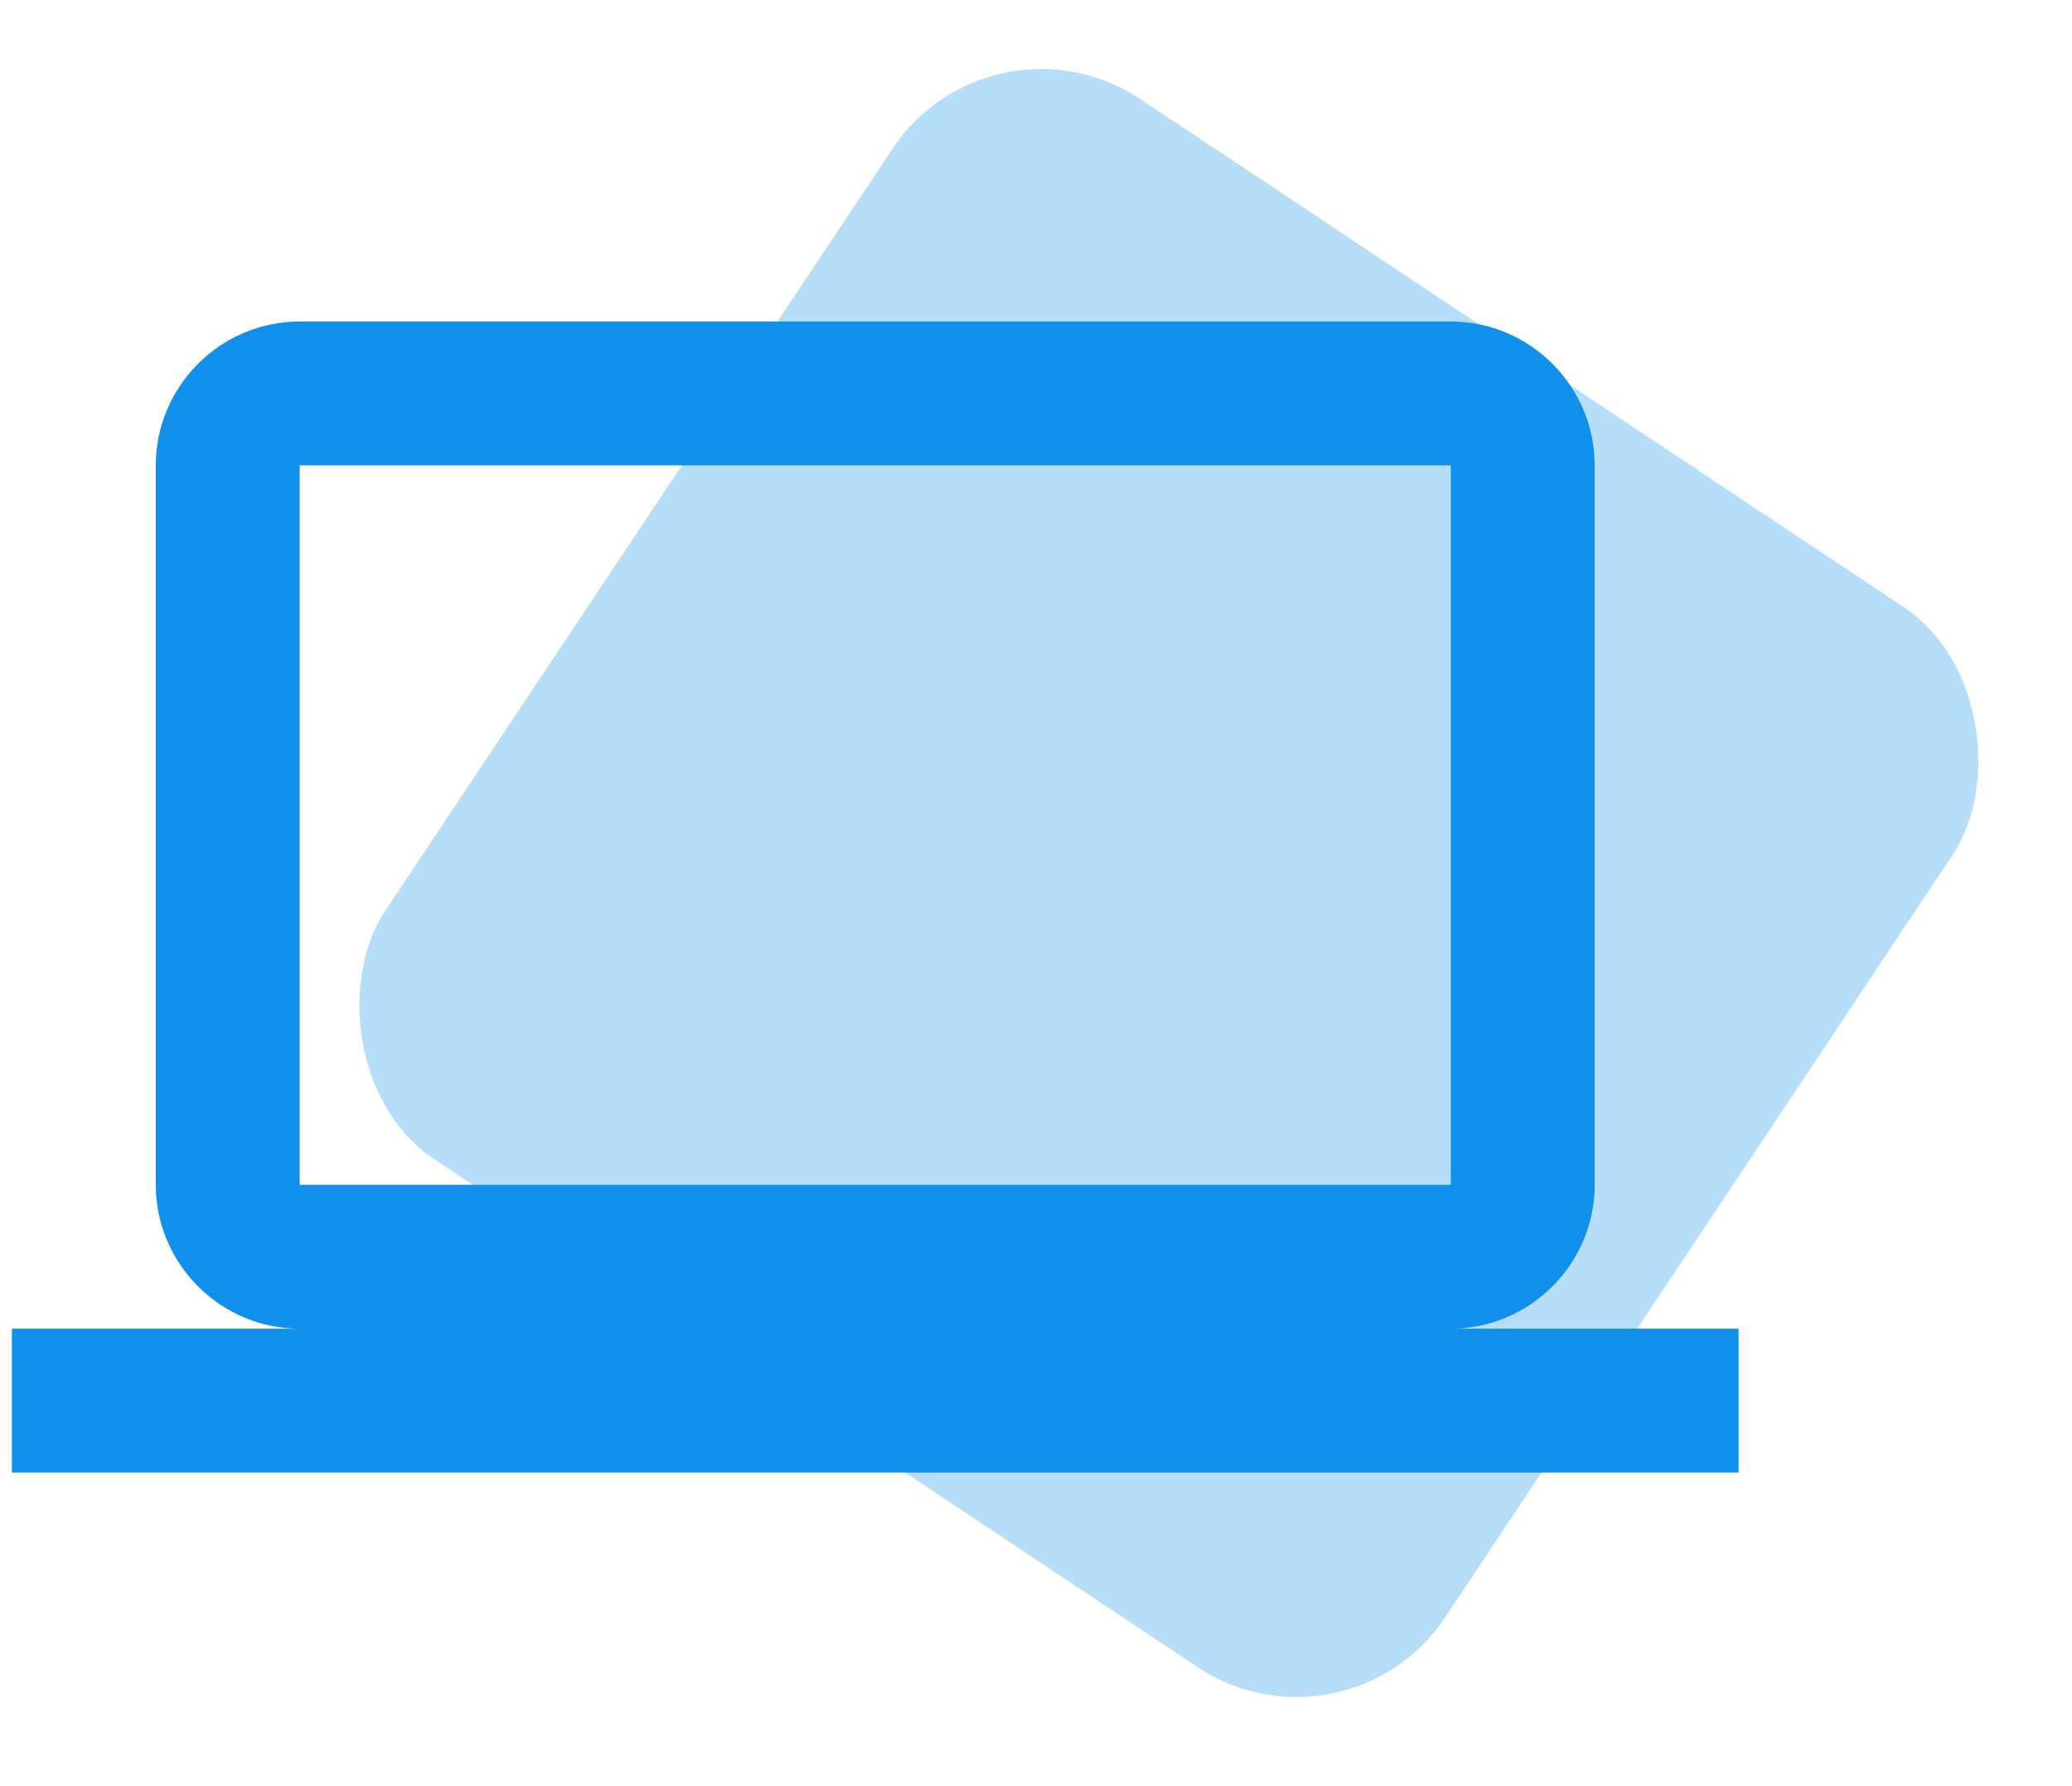
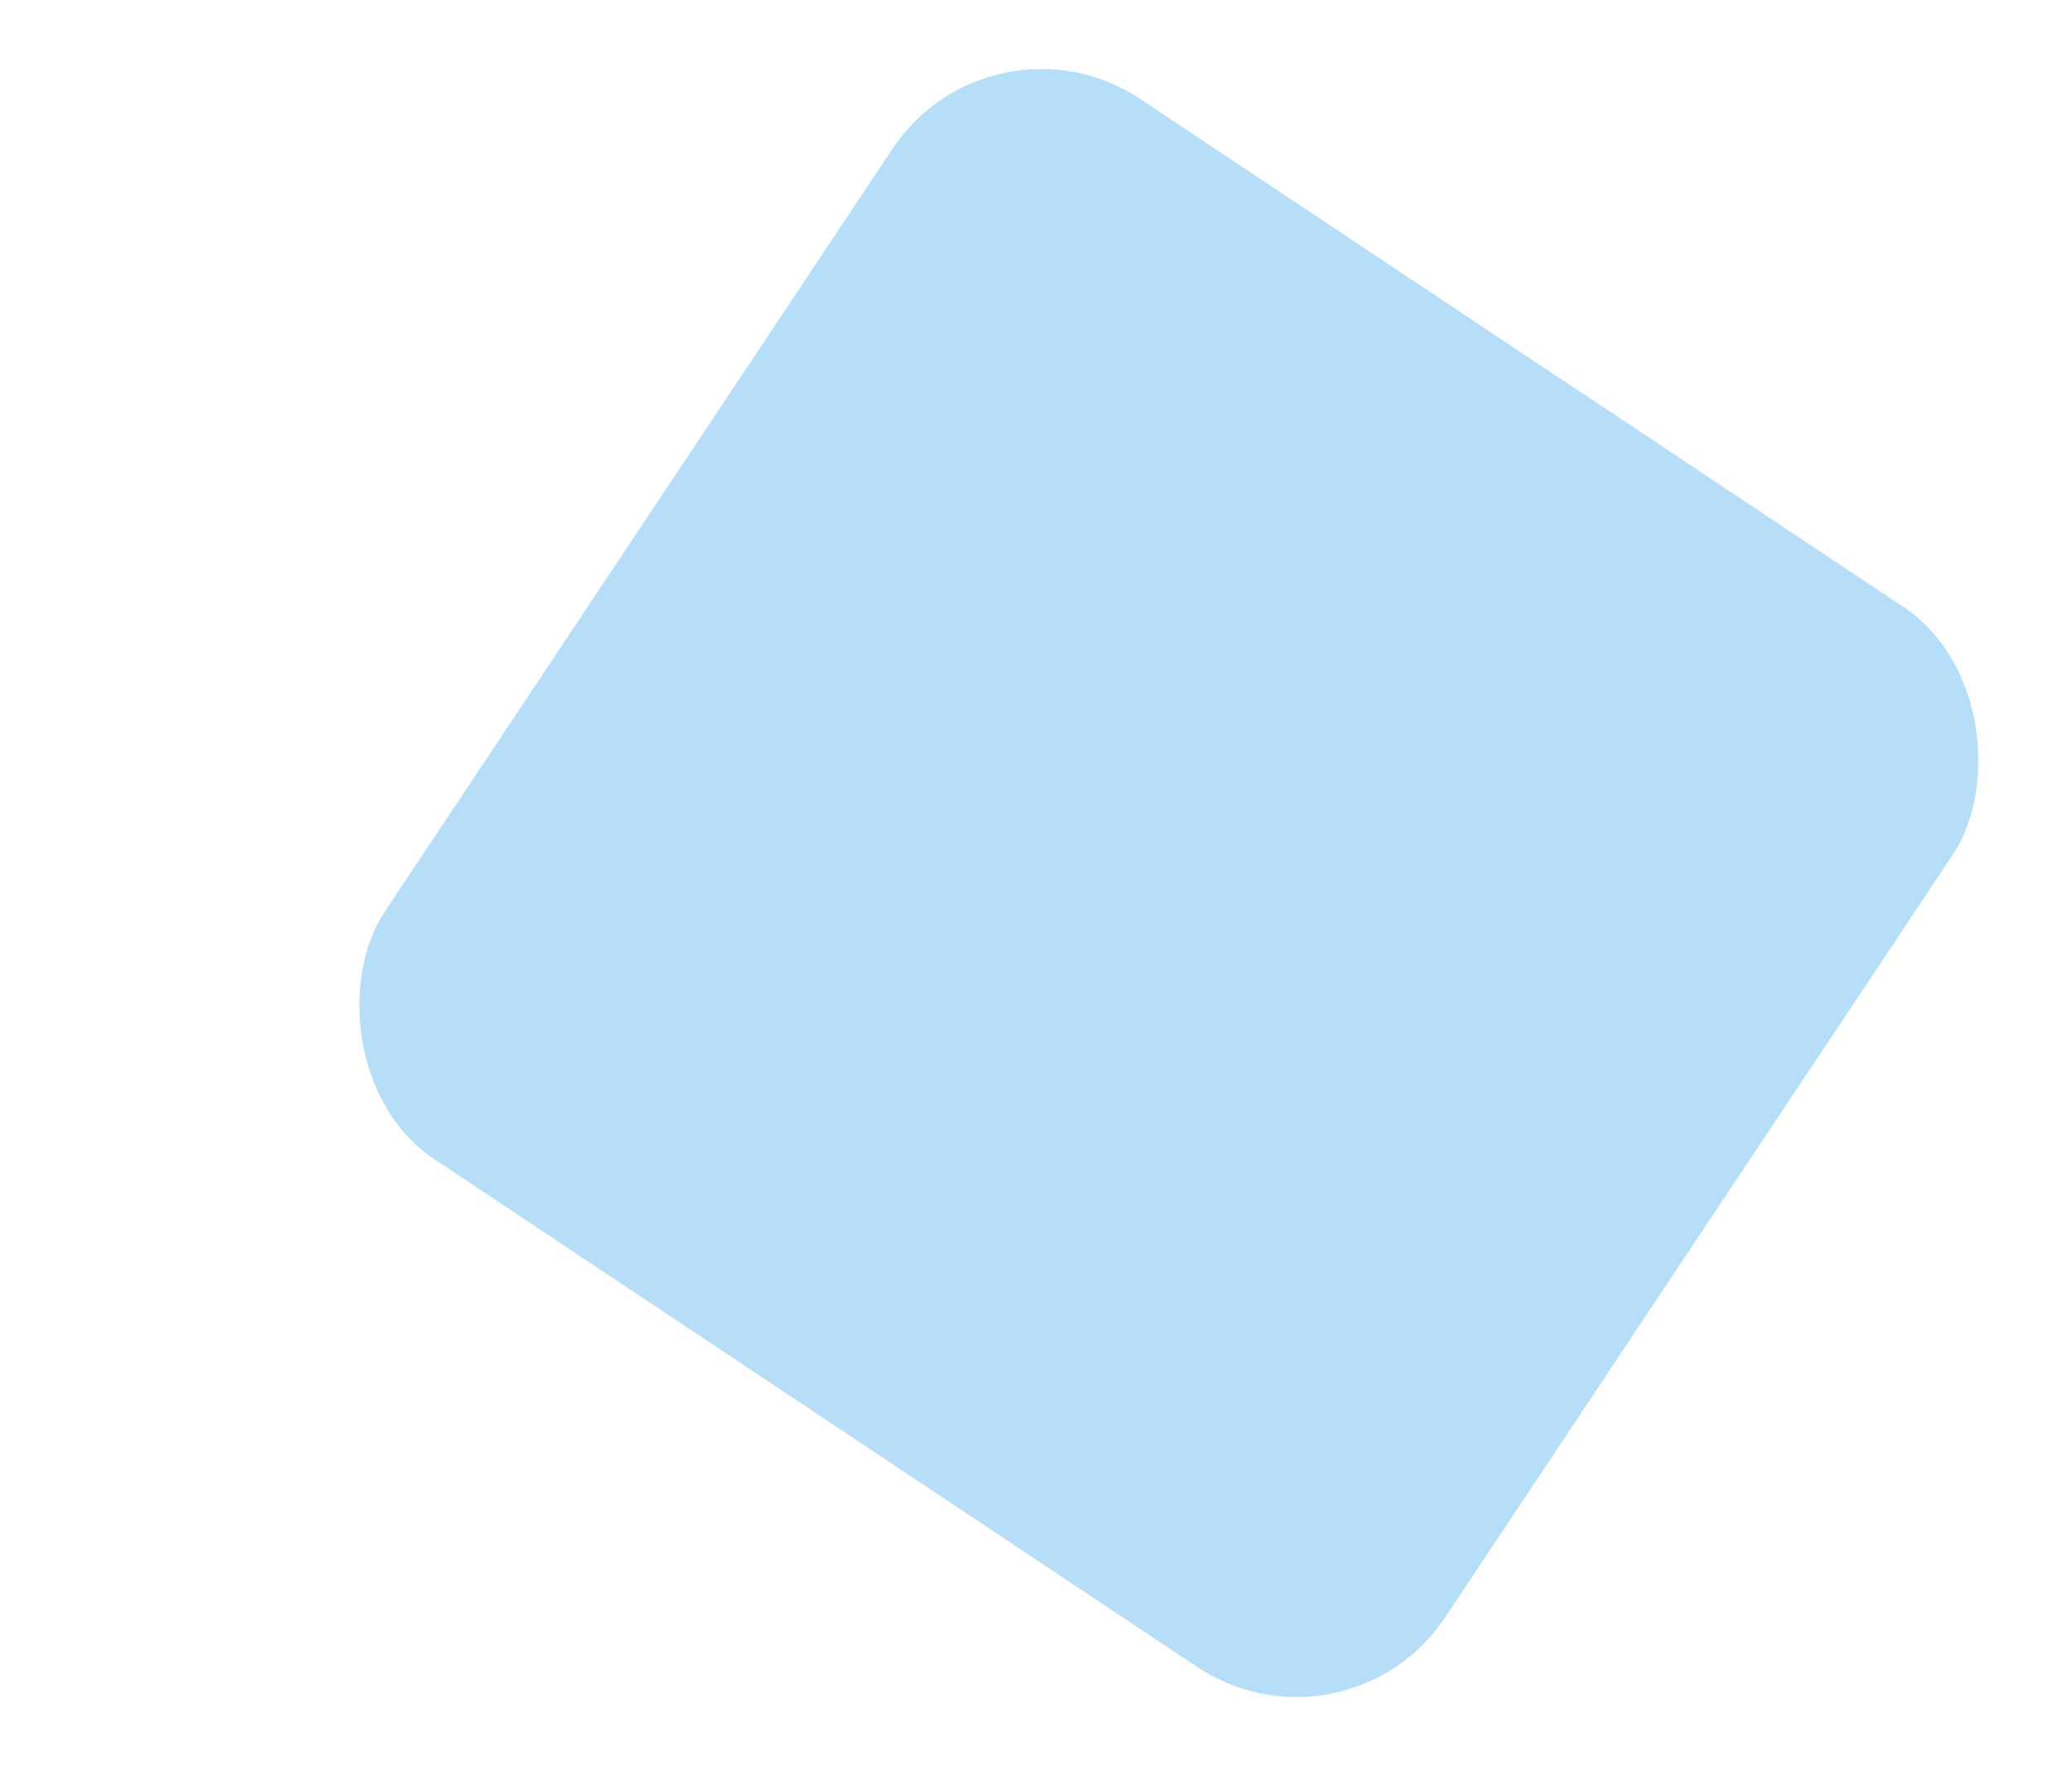
<svg xmlns="http://www.w3.org/2000/svg" width="58" height="50" viewBox="0 0 58 50" fill="none">
  <rect x="27.755" width="35.656" height="35.656" rx="5" transform="rotate(33.645 27.755 0)" fill="#108FEB" fill-opacity="0.3" />
-   <path d="M40.611 37.194C42.826 37.194 44.639 35.382 44.639 33.167V13.028C44.639 10.812 42.826 9 40.611 9H8.389C6.174 9 4.361 10.812 4.361 13.028V33.167C4.361 35.382 6.174 37.194 8.389 37.194H0.333V41.222H48.667V37.194H40.611ZM8.389 13.028H40.611V33.167H8.389V13.028Z" fill="#108FEB" />
</svg>